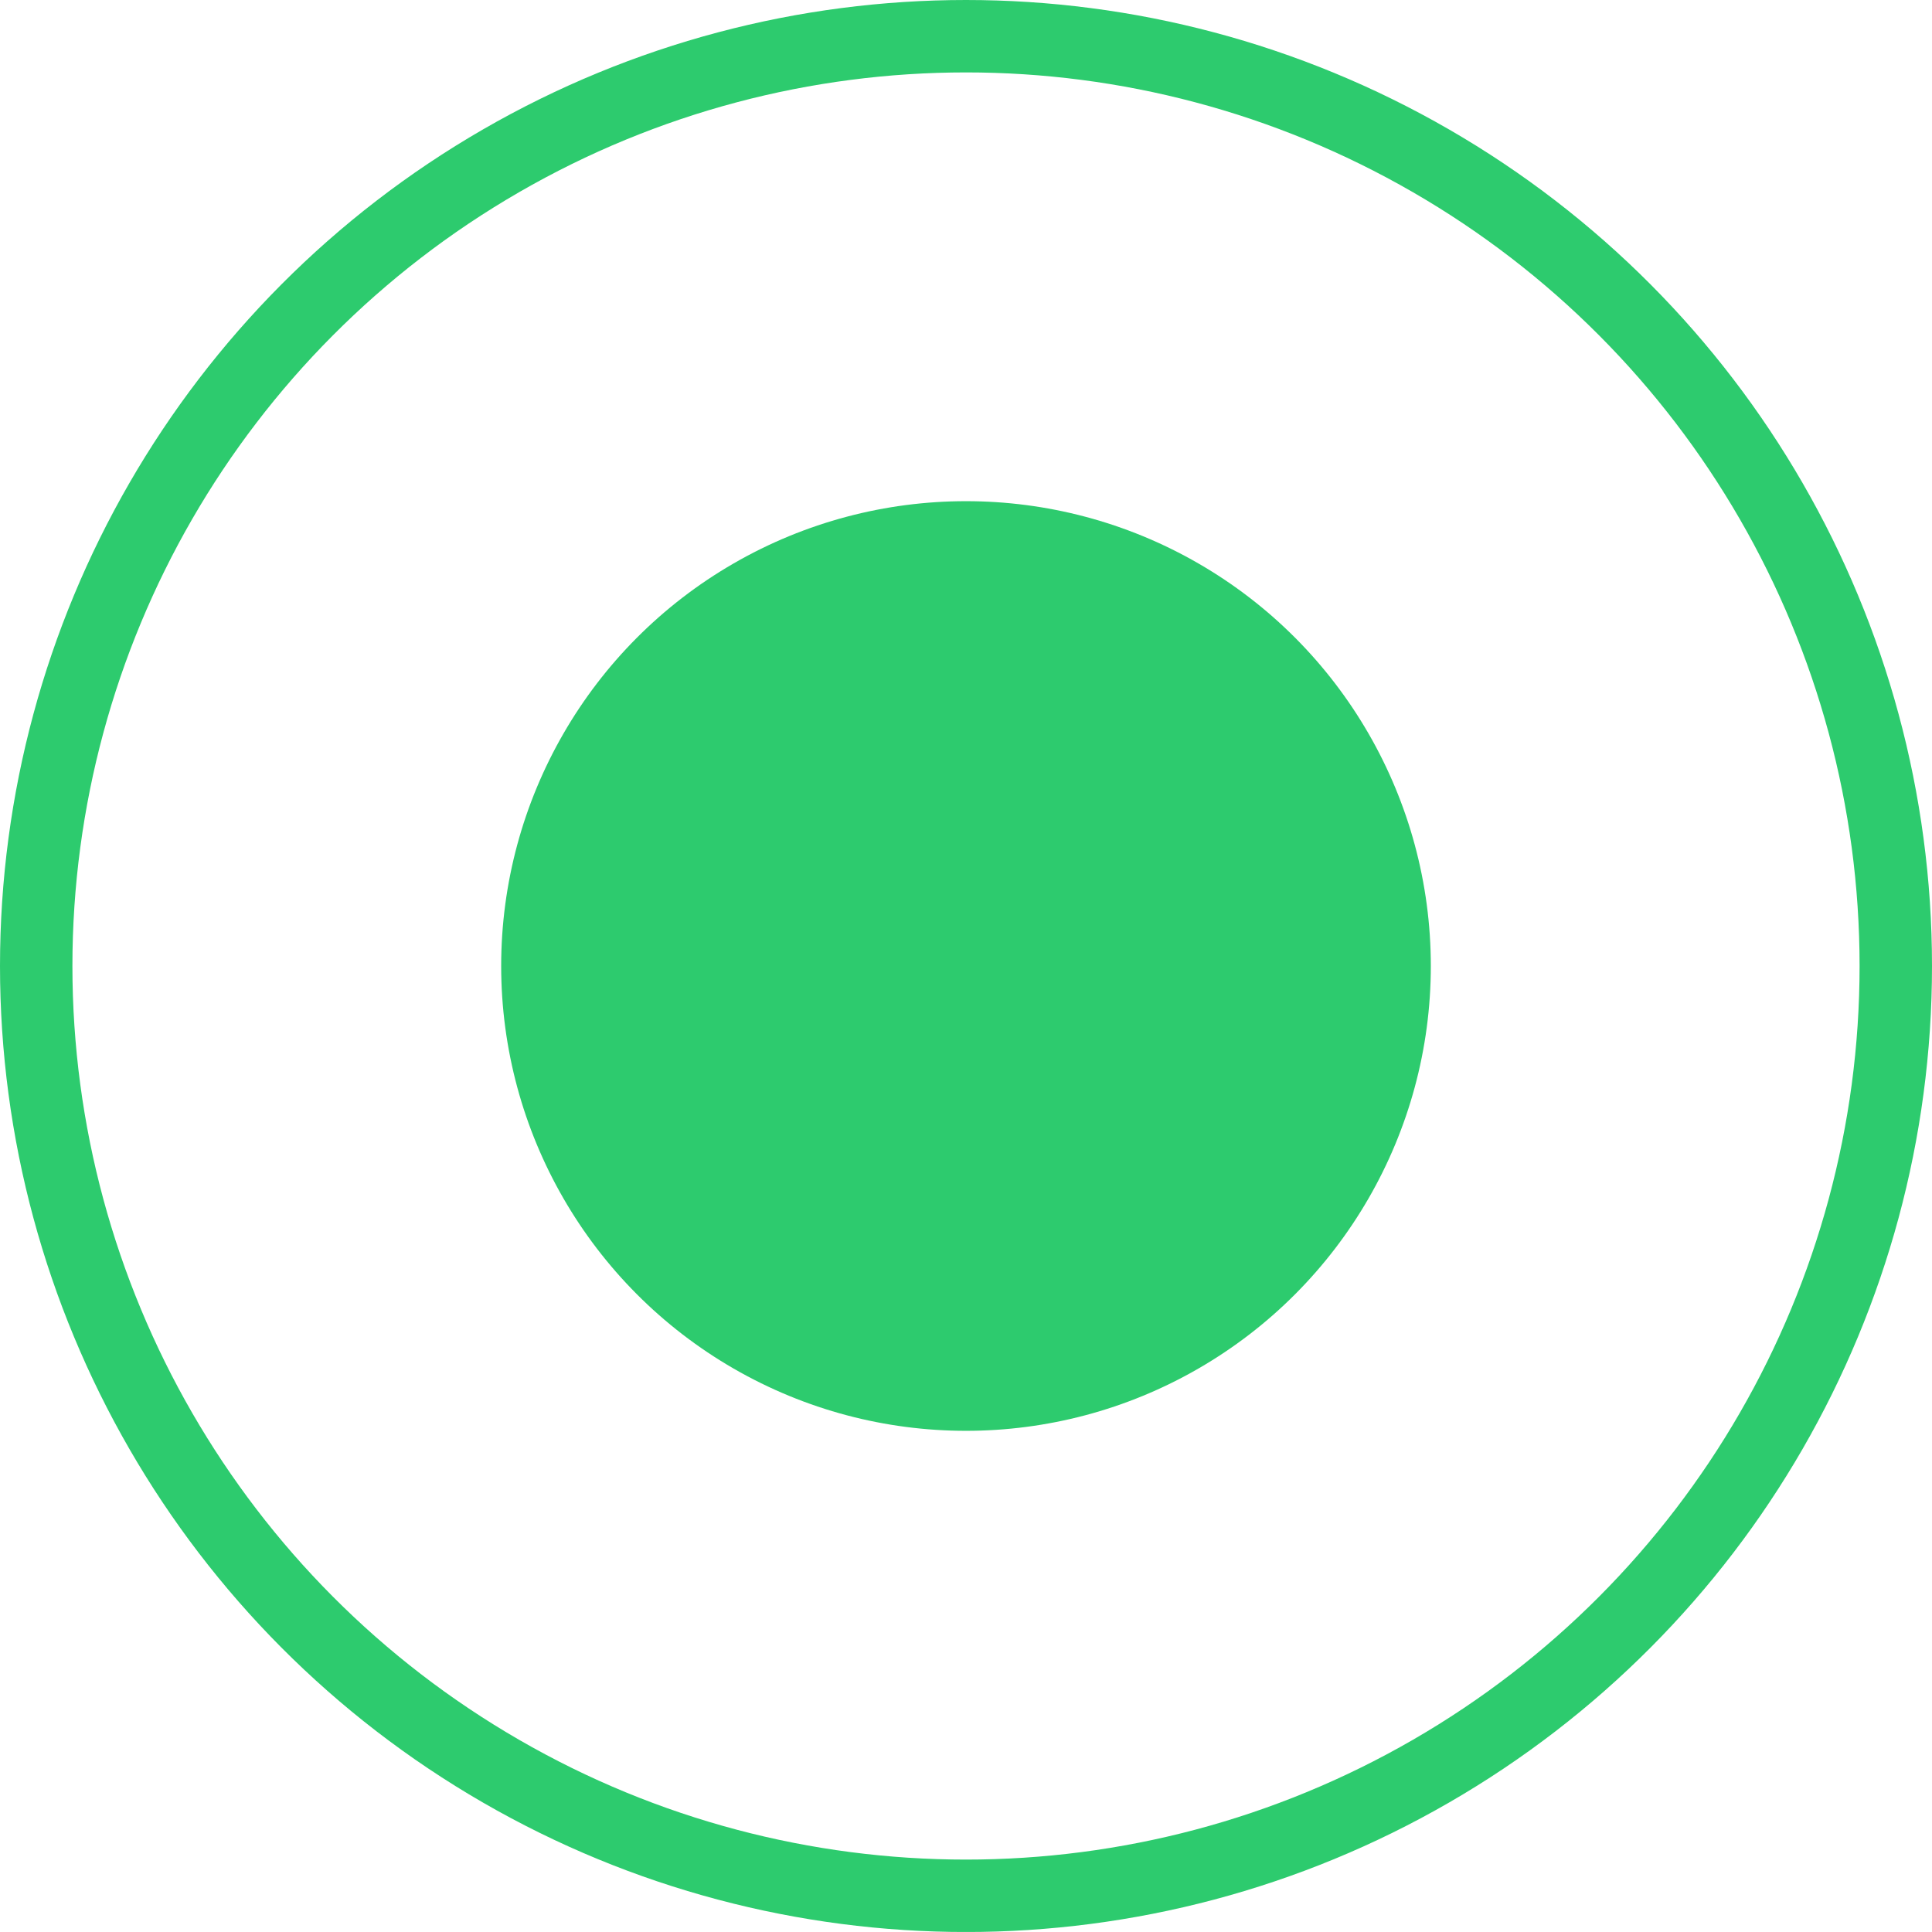
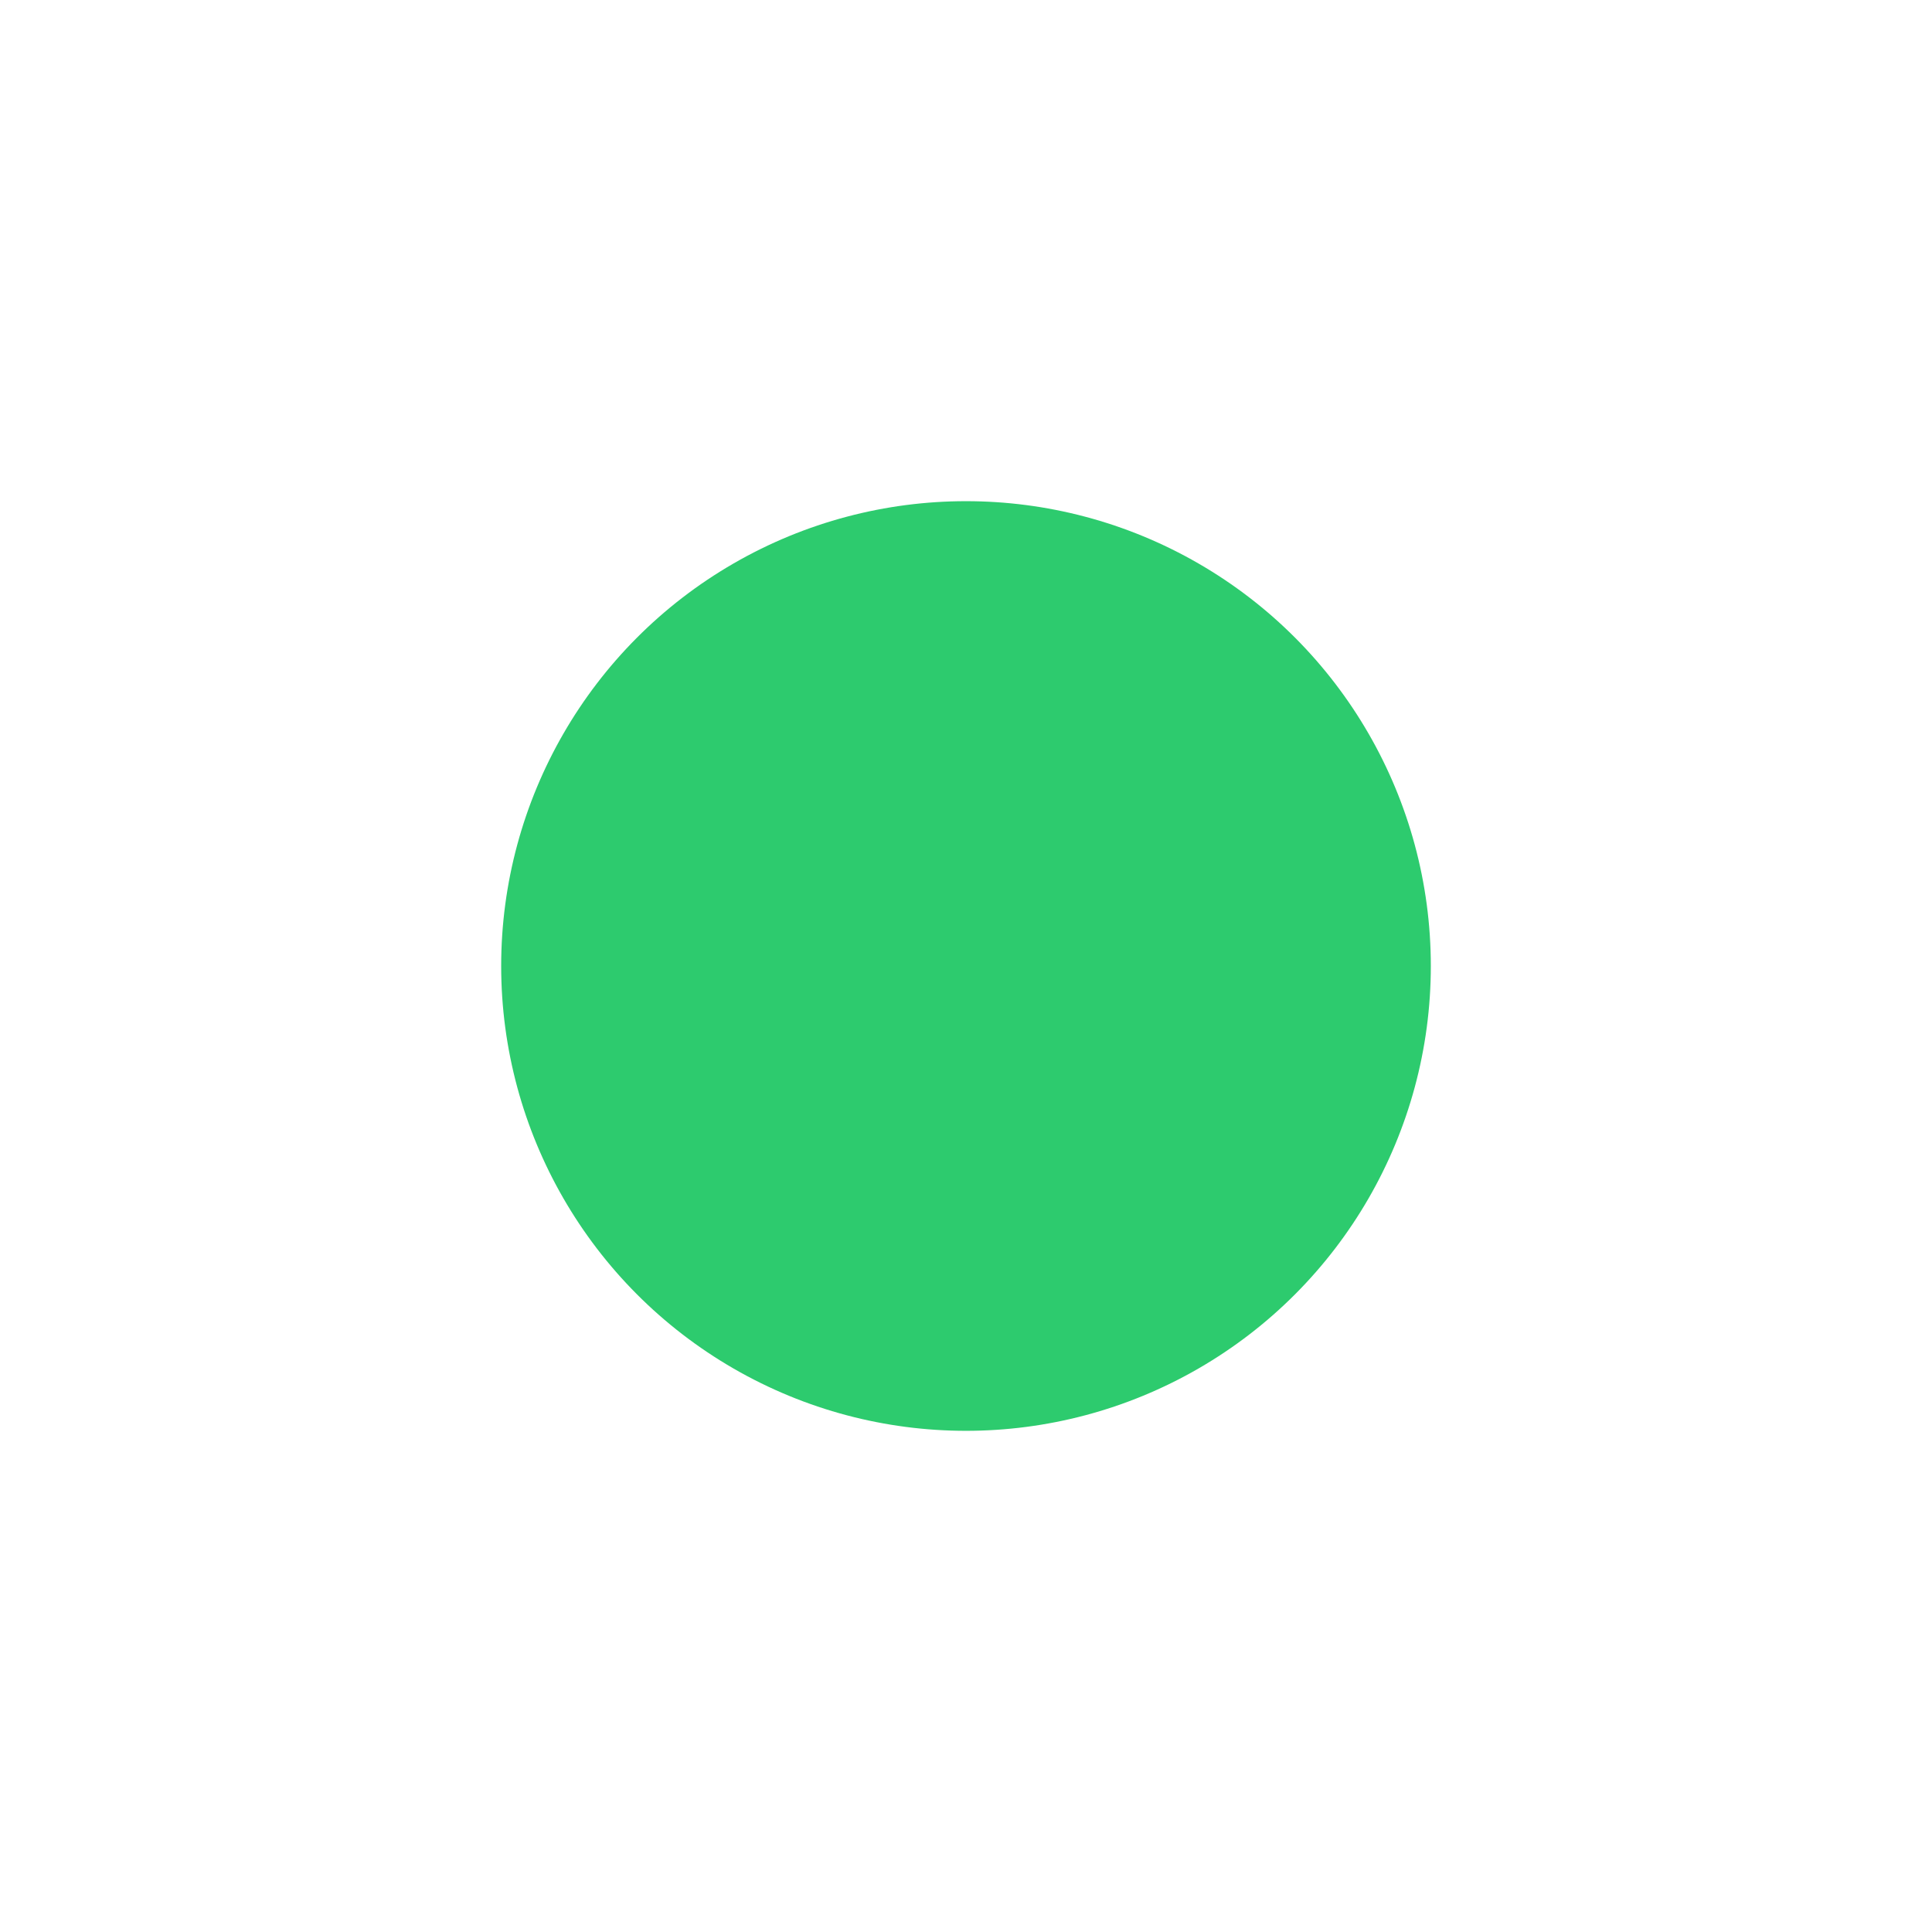
<svg xmlns="http://www.w3.org/2000/svg" width="26.68" height="26.679" viewBox="0 0 26.68 26.679" fill="none">
  <desc> Created with Pixso. </desc>
  <defs />
-   <ellipse id="Oval 1" cx="13.34" cy="13.34" rx="12.84" ry="12.84" stroke="#2DCB6E" stroke-opacity="1" stroke-width="1" />
  <ellipse id="Oval 1" cx="13.34" cy="13.34" rx="6.419" ry="6.419" fill="#2DCB6E" fill-opacity="1" />
</svg>